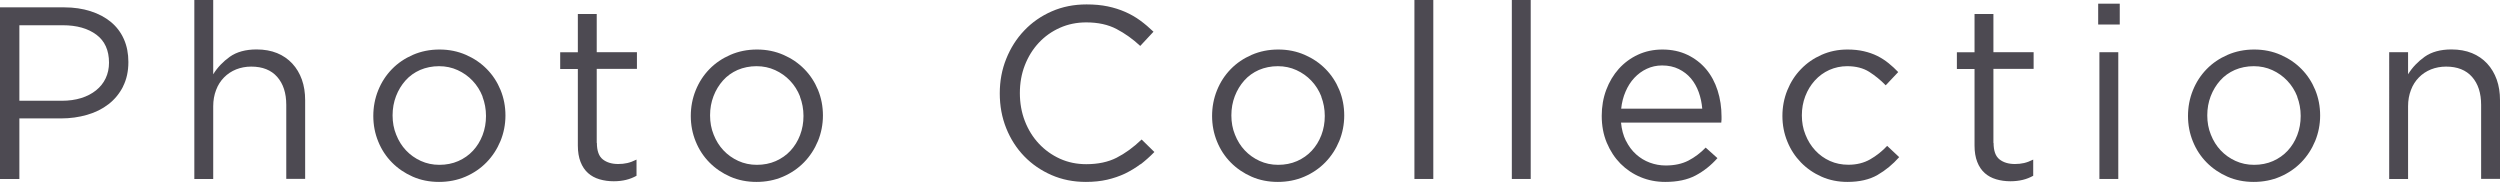
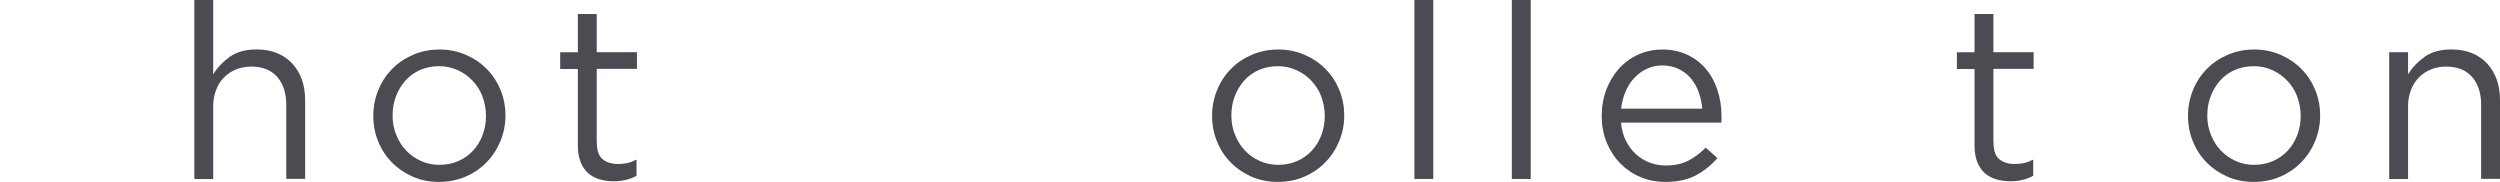
<svg xmlns="http://www.w3.org/2000/svg" id="_レイヤー_1" data-name="レイヤー 1" viewBox="0 0 305.92 22.26">
  <defs>
    <style>
      .cls-1 {
        fill: #4d4a52;
      }
    </style>
  </defs>
-   <path class="cls-1" d="M15.06,10.59c-.44.86-1.03,1.58-1.78,2.16s-1.63,1.02-2.62,1.3c-1,.29-2.06.44-3.18.44H2.37v7.41H0V.9h7.86c1.18,0,2.25.16,3.22.47.97.31,1.8.75,2.49,1.32.69.57,1.22,1.27,1.59,2.1.37.83.55,1.77.55,2.8,0,1.14-.22,2.14-.66,3ZM11.8,4.25c-1.03-.77-2.4-1.16-4.11-1.16H2.37v9.24h5.2c.86,0,1.65-.11,2.36-.33.71-.22,1.32-.54,1.83-.95.51-.41.9-.9,1.17-1.47.27-.57.41-1.21.41-1.91,0-1.52-.52-2.66-1.55-3.43Z" />
  <path class="cls-1" d="M26.09,21.9h-2.31V0h2.31v9.09c.52-.84,1.2-1.55,2.04-2.15.84-.59,1.93-.89,3.27-.89.94,0,1.77.15,2.51.45.73.3,1.35.73,1.86,1.28s.9,1.21,1.17,1.96c.27.76.4,1.6.4,2.52v9.63h-2.31v-9.06c0-1.44-.37-2.58-1.11-3.42-.74-.84-1.8-1.26-3.18-1.26-.66,0-1.28.12-1.84.34-.57.23-1.07.56-1.49.99s-.75.94-.97,1.54c-.23.6-.35,1.26-.35,1.98v8.88Z" />
  <path class="cls-1" d="M61.24,17.26c-.41.99-.98,1.86-1.7,2.6-.72.74-1.58,1.33-2.58,1.76-1,.43-2.08.64-3.24.64s-2.23-.21-3.21-.64c-.98-.43-1.83-1.01-2.55-1.74-.72-.73-1.28-1.58-1.68-2.57-.4-.98-.6-2.02-.6-3.12s.2-2.15.6-3.14c.4-.99.96-1.85,1.68-2.59.72-.74,1.58-1.32,2.57-1.75.99-.43,2.07-.65,3.25-.65s2.24.22,3.23.65c.99.43,1.84,1.01,2.56,1.74.72.73,1.28,1.59,1.68,2.56.4.98.6,2.02.6,3.12s-.21,2.15-.61,3.13ZM59.05,11.81c-.29-.74-.7-1.38-1.22-1.93-.52-.55-1.13-.98-1.83-1.3-.7-.32-1.46-.48-2.28-.48s-1.61.16-2.31.46c-.7.31-1.3.74-1.79,1.29-.49.55-.88,1.19-1.16,1.92-.28.73-.42,1.51-.42,2.35s.14,1.63.44,2.36c.29.74.69,1.38,1.2,1.92s1.11.97,1.81,1.29c.7.32,1.46.48,2.28.48s1.61-.15,2.31-.46c.7-.31,1.3-.73,1.8-1.27.5-.54.89-1.17,1.17-1.9.28-.73.42-1.51.42-2.35s-.15-1.63-.43-2.36Z" />
  <path class="cls-1" d="M73.04,17.49c0,.96.24,1.63.72,2.01s1.11.57,1.89.57c.4,0,.77-.04,1.12-.12.35-.08.72-.22,1.12-.42v1.98c-.4.22-.82.39-1.28.5-.45.11-.96.17-1.51.17-.62,0-1.2-.08-1.74-.24-.54-.16-1.01-.41-1.4-.76-.39-.35-.7-.8-.92-1.37-.22-.56-.33-1.23-.33-2.01v-9.36h-2.16v-2.04h2.16V1.71h2.31v4.68h4.92v2.04h-4.92v9.06Z" />
-   <path class="cls-1" d="M100.09,17.26c-.41.99-.98,1.86-1.7,2.6-.72.74-1.58,1.33-2.58,1.76-1,.43-2.08.64-3.24.64s-2.23-.21-3.21-.64c-.98-.43-1.83-1.01-2.55-1.74-.72-.73-1.28-1.58-1.68-2.57-.4-.98-.6-2.02-.6-3.12s.2-2.15.6-3.14c.4-.99.96-1.85,1.68-2.59.72-.74,1.58-1.32,2.57-1.75.99-.43,2.07-.65,3.25-.65s2.24.22,3.23.65c.99.43,1.84,1.01,2.56,1.74.72.73,1.28,1.59,1.68,2.56.4.98.6,2.02.6,3.12s-.21,2.15-.61,3.13ZM97.9,11.81c-.29-.74-.7-1.38-1.22-1.93-.52-.55-1.13-.98-1.83-1.3-.7-.32-1.46-.48-2.28-.48s-1.61.16-2.31.46c-.7.31-1.3.74-1.79,1.29-.49.55-.88,1.19-1.16,1.92-.28.73-.42,1.51-.42,2.35s.14,1.63.44,2.36c.29.74.69,1.38,1.2,1.92s1.11.97,1.81,1.29c.7.32,1.46.48,2.28.48s1.61-.15,2.31-.46c.7-.31,1.3-.73,1.8-1.27.5-.54.89-1.17,1.17-1.9.28-.73.42-1.51.42-2.35s-.15-1.63-.43-2.36Z" />
-   <path class="cls-1" d="M139.57,20.08c-.59.45-1.23.83-1.9,1.16-.68.32-1.41.57-2.19.75-.78.18-1.65.27-2.61.27-1.52,0-2.92-.28-4.2-.84-1.28-.56-2.39-1.32-3.33-2.29-.94-.97-1.68-2.12-2.21-3.44-.53-1.32-.79-2.74-.79-4.26s.26-2.91.79-4.23c.53-1.32,1.26-2.48,2.21-3.47.94-.99,2.06-1.77,3.36-2.34,1.3-.57,2.72-.85,4.26-.85.96,0,1.82.08,2.59.24.77.16,1.49.39,2.15.68.66.29,1.27.64,1.83,1.05.56.41,1.1.87,1.62,1.37l-1.62,1.74c-.9-.84-1.87-1.53-2.9-2.07-1.03-.54-2.26-.81-3.71-.81-1.16,0-2.23.22-3.22.66-.99.44-1.85,1.05-2.58,1.83-.73.78-1.3,1.7-1.71,2.75-.41,1.05-.61,2.19-.61,3.41s.2,2.36.61,3.42c.41,1.06.98,1.98,1.71,2.76.73.78,1.59,1.4,2.58,1.85.99.45,2.06.67,3.22.67,1.44,0,2.68-.26,3.72-.79,1.04-.53,2.06-1.27,3.06-2.23l1.56,1.53c-.54.56-1.11,1.06-1.7,1.52Z" />
  <path class="cls-1" d="M163.88,17.26c-.41.99-.98,1.86-1.7,2.6-.72.74-1.58,1.33-2.58,1.76-1,.43-2.08.64-3.24.64s-2.23-.21-3.21-.64c-.98-.43-1.83-1.01-2.55-1.74-.72-.73-1.28-1.58-1.68-2.57-.4-.98-.6-2.02-.6-3.12s.2-2.15.6-3.14c.4-.99.96-1.85,1.68-2.59.72-.74,1.58-1.32,2.57-1.75.99-.43,2.07-.65,3.25-.65s2.24.22,3.23.65c.99.43,1.84,1.01,2.56,1.74.72.73,1.28,1.59,1.68,2.56.4.98.6,2.02.6,3.12s-.21,2.15-.61,3.13ZM161.69,11.81c-.29-.74-.7-1.38-1.22-1.93-.52-.55-1.13-.98-1.83-1.3-.7-.32-1.46-.48-2.28-.48s-1.61.16-2.31.46c-.7.31-1.3.74-1.79,1.29-.49.55-.88,1.19-1.16,1.92-.28.73-.42,1.51-.42,2.35s.14,1.63.44,2.36c.29.74.69,1.38,1.2,1.92s1.11.97,1.81,1.29c.7.32,1.46.48,2.28.48s1.61-.15,2.31-.46c.7-.31,1.3-.73,1.8-1.27.5-.54.89-1.17,1.17-1.9.28-.73.42-1.51.42-2.35s-.15-1.63-.43-2.36Z" />
  <path class="cls-1" d="M173.08,21.9V0h2.31v21.9h-2.31Z" />
  <path class="cls-1" d="M185,21.9V0h2.31v21.9h-2.31Z" />
  <path class="cls-1" d="M198.97,17.23c.32.65.73,1.2,1.23,1.65.5.45,1.06.79,1.68,1.02.62.23,1.27.35,1.95.35,1.08,0,2-.2,2.78-.6.77-.4,1.47-.93,2.11-1.59l1.44,1.29c-.78.88-1.67,1.59-2.67,2.12-1,.53-2.24.79-3.72.79-1.06,0-2.06-.19-3-.58-.94-.39-1.76-.94-2.47-1.65-.7-.71-1.26-1.56-1.68-2.56-.42-1-.62-2.1-.62-3.3,0-1.12.18-2.18.55-3.17.37-.99.89-1.85,1.54-2.58.66-.73,1.44-1.31,2.35-1.73.91-.42,1.91-.63,2.99-.63,1.14,0,2.16.22,3.06.65.9.43,1.66,1.02,2.28,1.75.62.74,1.09,1.61,1.41,2.61.32,1,.48,2.07.48,3.21v.33c0,.12-.01.25-.03.39h-12.27c.08.84.28,1.58.6,2.23ZM208.3,13.29c-.06-.7-.2-1.37-.43-2.01-.23-.64-.55-1.2-.95-1.68-.41-.48-.9-.86-1.49-1.15-.59-.29-1.27-.44-2.04-.44-.68,0-1.3.14-1.88.41-.58.27-1.08.64-1.52,1.11-.44.47-.79,1.02-1.07,1.67-.28.64-.46,1.34-.54,2.1h9.93Z" />
-   <path class="cls-1" d="M229.75,21.41c-.99.57-2.22.85-3.68.85-1.14,0-2.2-.21-3.17-.64-.97-.43-1.81-1.01-2.52-1.74-.71-.73-1.27-1.58-1.67-2.57-.4-.98-.6-2.02-.6-3.12s.2-2.15.6-3.14c.4-.99.95-1.85,1.67-2.59.71-.74,1.55-1.32,2.52-1.75.97-.43,2.02-.65,3.17-.65.74,0,1.41.07,2.01.21.6.14,1.15.33,1.65.58.5.25.96.55,1.38.89.42.34.81.7,1.17,1.08l-1.53,1.62c-.62-.64-1.3-1.19-2.02-1.65-.73-.46-1.63-.69-2.69-.69-.78,0-1.51.16-2.19.46-.68.31-1.27.74-1.77,1.29-.5.55-.89,1.19-1.17,1.92-.28.73-.42,1.51-.42,2.35s.14,1.63.44,2.36c.29.74.69,1.38,1.2,1.93s1.11.98,1.8,1.29,1.44.46,2.26.46c1,0,1.89-.22,2.66-.66.77-.44,1.46-.99,2.08-1.65l1.47,1.38c-.78.88-1.66,1.61-2.65,2.18Z" />
  <path class="cls-1" d="M243.95,17.49c0,.96.24,1.63.72,2.01s1.11.57,1.89.57c.4,0,.77-.04,1.12-.12.35-.08.72-.22,1.12-.42v1.98c-.4.22-.82.39-1.28.5-.45.11-.96.17-1.51.17-.62,0-1.2-.08-1.74-.24-.54-.16-1.01-.41-1.4-.76-.39-.35-.7-.8-.92-1.37-.22-.56-.33-1.23-.33-2.01v-9.36h-2.16v-2.04h2.16V1.71h2.31v4.68h4.92v2.04h-4.92v9.06Z" />
-   <path class="cls-1" d="M256.75,3V.45h2.64v2.55h-2.64ZM256.9,21.9V6.39h2.31v15.51h-2.31Z" />
  <path class="cls-1" d="M283.3,17.26c-.41.99-.98,1.86-1.7,2.6-.72.74-1.58,1.33-2.58,1.76-1,.43-2.08.64-3.24.64s-2.23-.21-3.21-.64c-.98-.43-1.83-1.01-2.55-1.74-.72-.73-1.28-1.58-1.68-2.57-.4-.98-.6-2.02-.6-3.12s.2-2.15.6-3.14c.4-.99.96-1.85,1.68-2.59.72-.74,1.58-1.32,2.57-1.75.99-.43,2.07-.65,3.25-.65s2.24.22,3.23.65c.99.43,1.84,1.01,2.56,1.74.72.73,1.28,1.59,1.68,2.56.4.98.6,2.02.6,3.12s-.21,2.15-.61,3.13ZM281.11,11.81c-.29-.74-.7-1.38-1.22-1.93-.52-.55-1.13-.98-1.83-1.3-.7-.32-1.46-.48-2.28-.48s-1.61.16-2.31.46c-.7.31-1.3.74-1.79,1.29-.49.55-.88,1.19-1.16,1.92-.28.73-.42,1.51-.42,2.35s.14,1.63.44,2.36c.29.74.69,1.38,1.2,1.92s1.11.97,1.81,1.29c.7.32,1.46.48,2.28.48s1.61-.15,2.31-.46c.7-.31,1.3-.73,1.8-1.27.5-.54.89-1.17,1.17-1.9.28-.73.42-1.51.42-2.35s-.15-1.63-.43-2.36Z" />
  <path class="cls-1" d="M294.67,21.9h-2.31V6.39h2.31v2.7c.52-.84,1.2-1.55,2.04-2.15.84-.59,1.93-.89,3.27-.89.94,0,1.77.15,2.51.45.73.3,1.35.73,1.86,1.28s.9,1.21,1.17,1.96c.27.76.4,1.6.4,2.52v9.63h-2.31v-9.06c0-1.44-.37-2.58-1.11-3.42-.74-.84-1.8-1.26-3.18-1.26-.66,0-1.28.12-1.84.34-.57.23-1.07.56-1.49.99s-.75.94-.97,1.54c-.23.6-.35,1.26-.35,1.98v8.88Z" />
</svg>